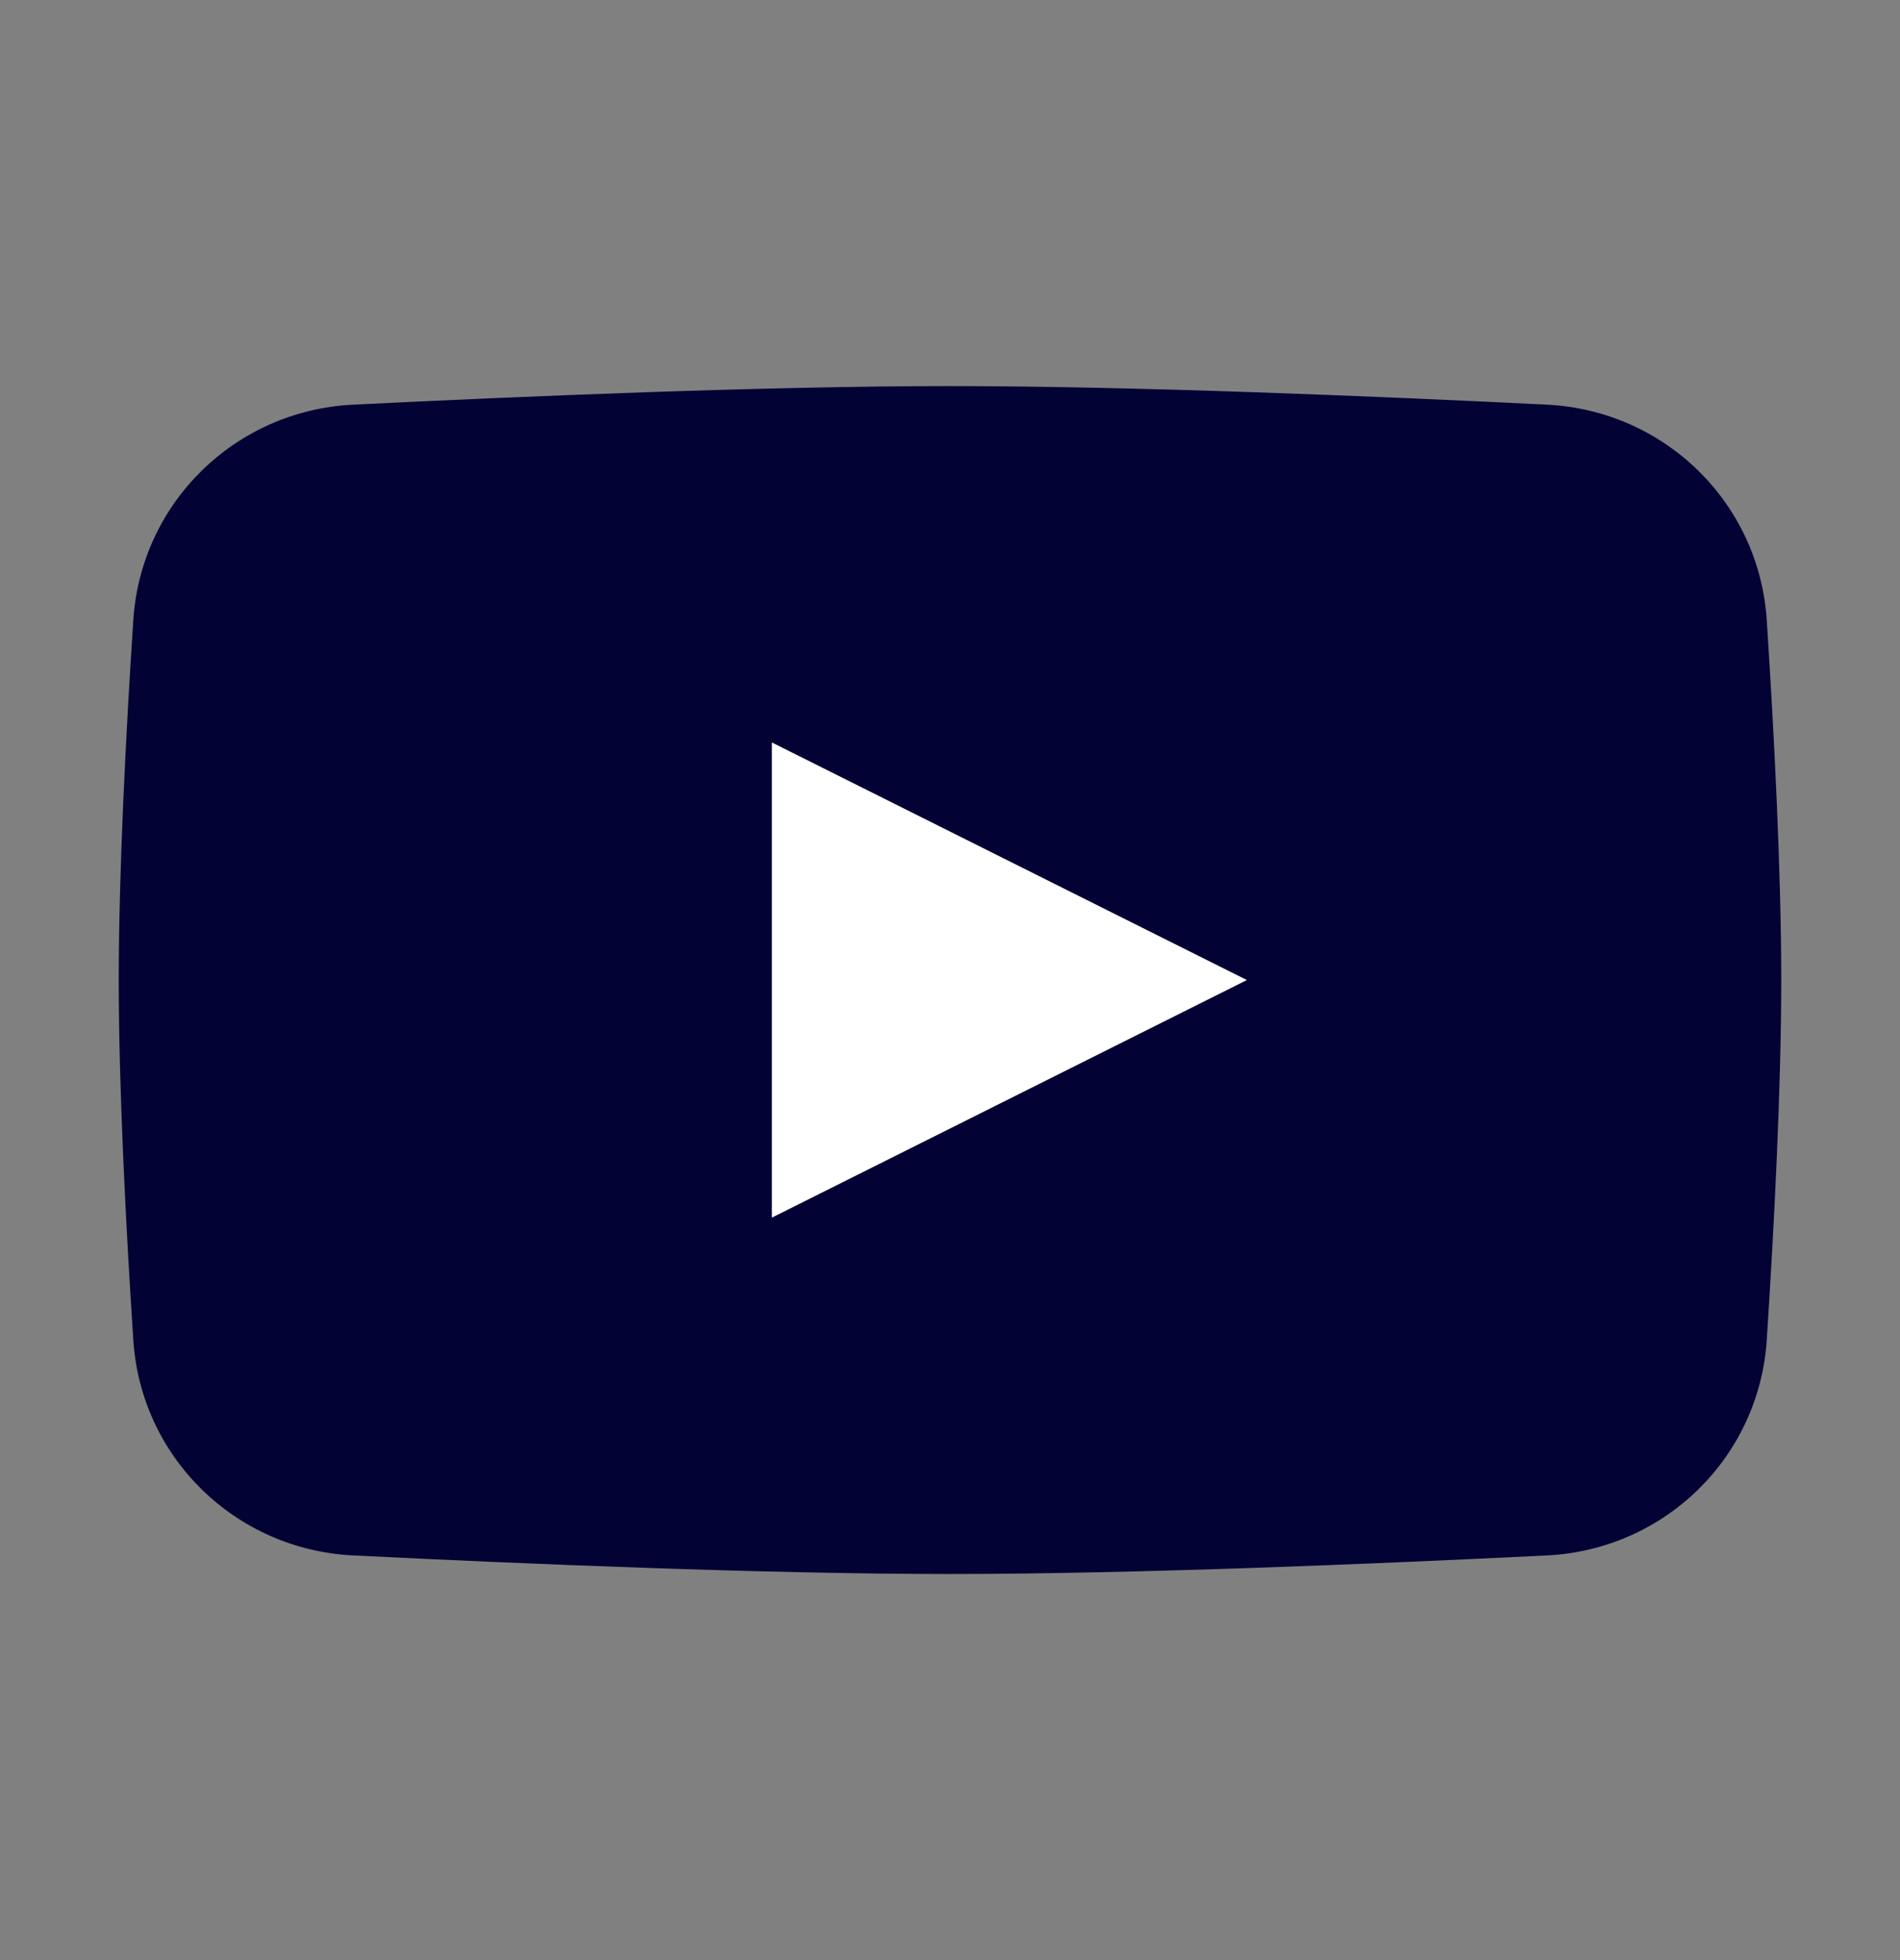
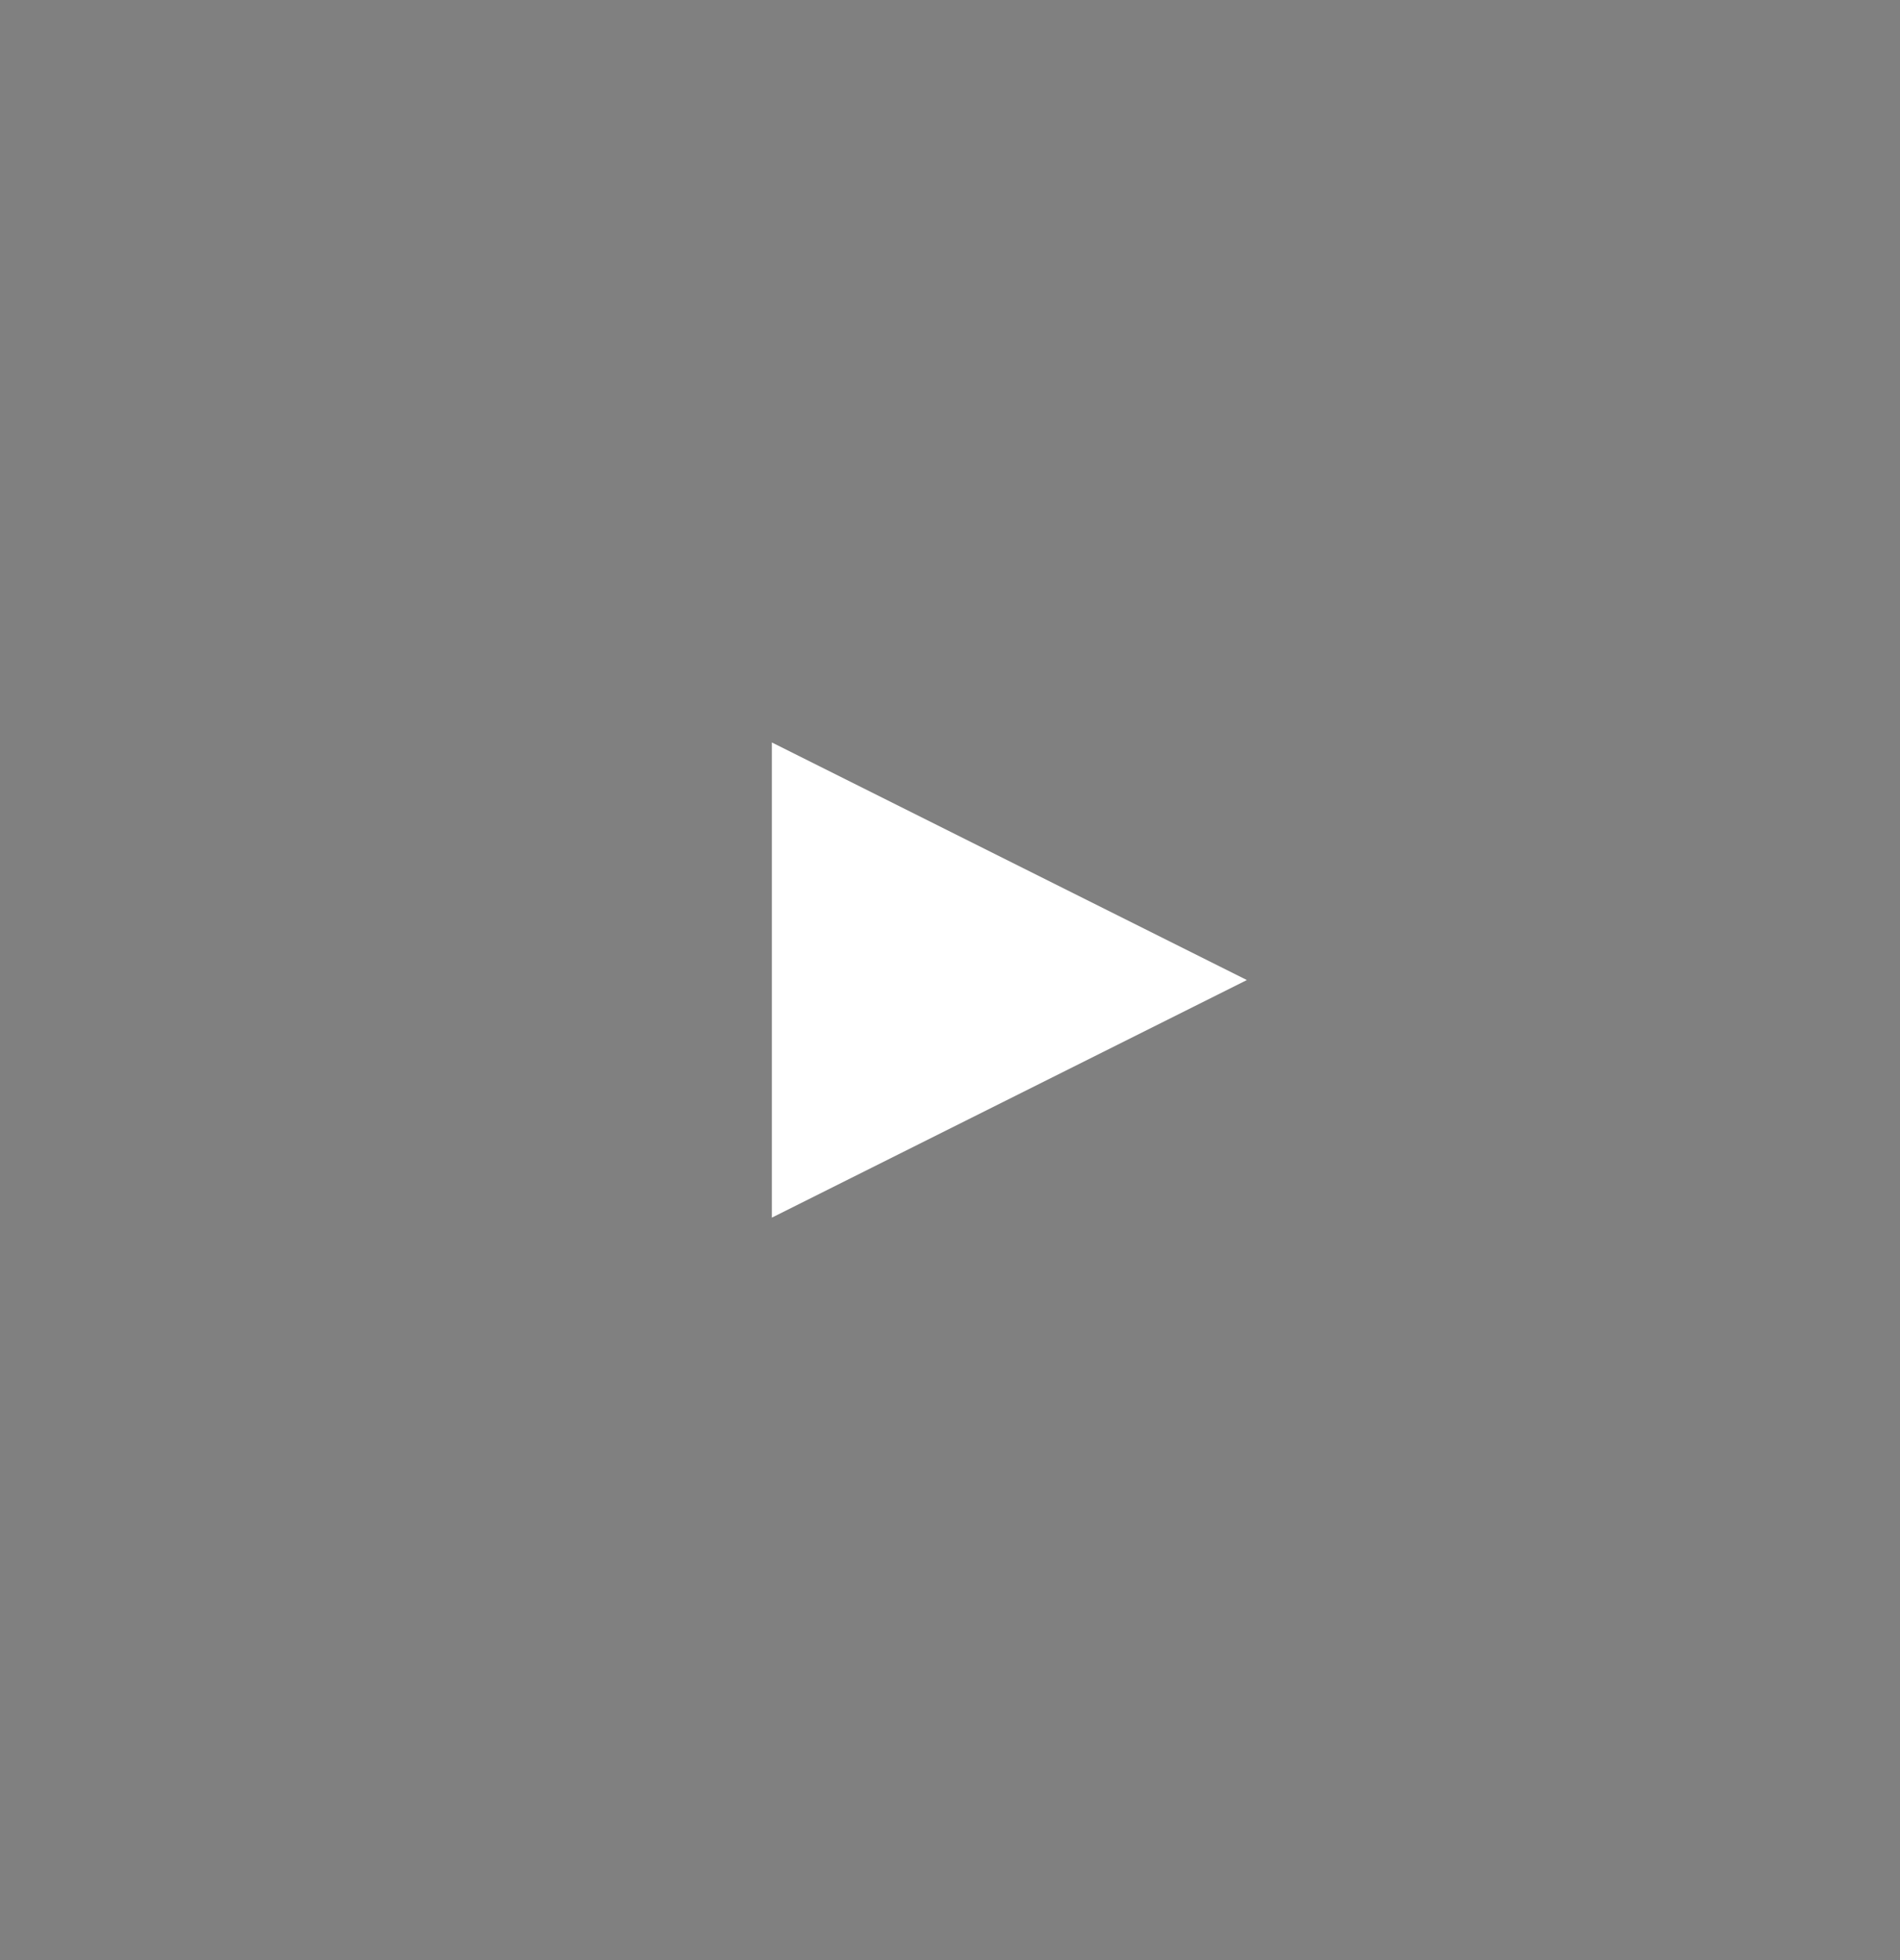
<svg xmlns="http://www.w3.org/2000/svg" width="32" height="33" viewBox="0 0 32 33" fill="none">
  <rect x="0" y="0" width="32" height="33" fill="#808080" stroke="none" />
  <g id="Icon_youtube">
-     <path id="bg" d="M2.245 10.441C2.373 8.462 3.964 6.912 5.944 6.813C8.812 6.671 12.912 6.5 16 6.5C19.088 6.5 23.188 6.671 26.055 6.813C28.036 6.912 29.627 8.462 29.756 10.441C29.879 12.337 30 14.67 30 16.5C30 18.33 29.879 20.663 29.756 22.559C29.627 24.538 28.036 26.088 26.055 26.187C23.188 26.329 19.088 26.5 16 26.5C12.912 26.5 8.812 26.329 5.944 26.187C3.964 26.088 2.373 24.538 2.245 22.559C2.121 20.663 2 18.33 2 16.5C2 14.67 2.121 12.337 2.245 10.441Z" fill="#030235" />
    <path id="play" d="M13 12.5V20.5L21 16.5L13 12.5Z" fill="white" />
  </g>
</svg>